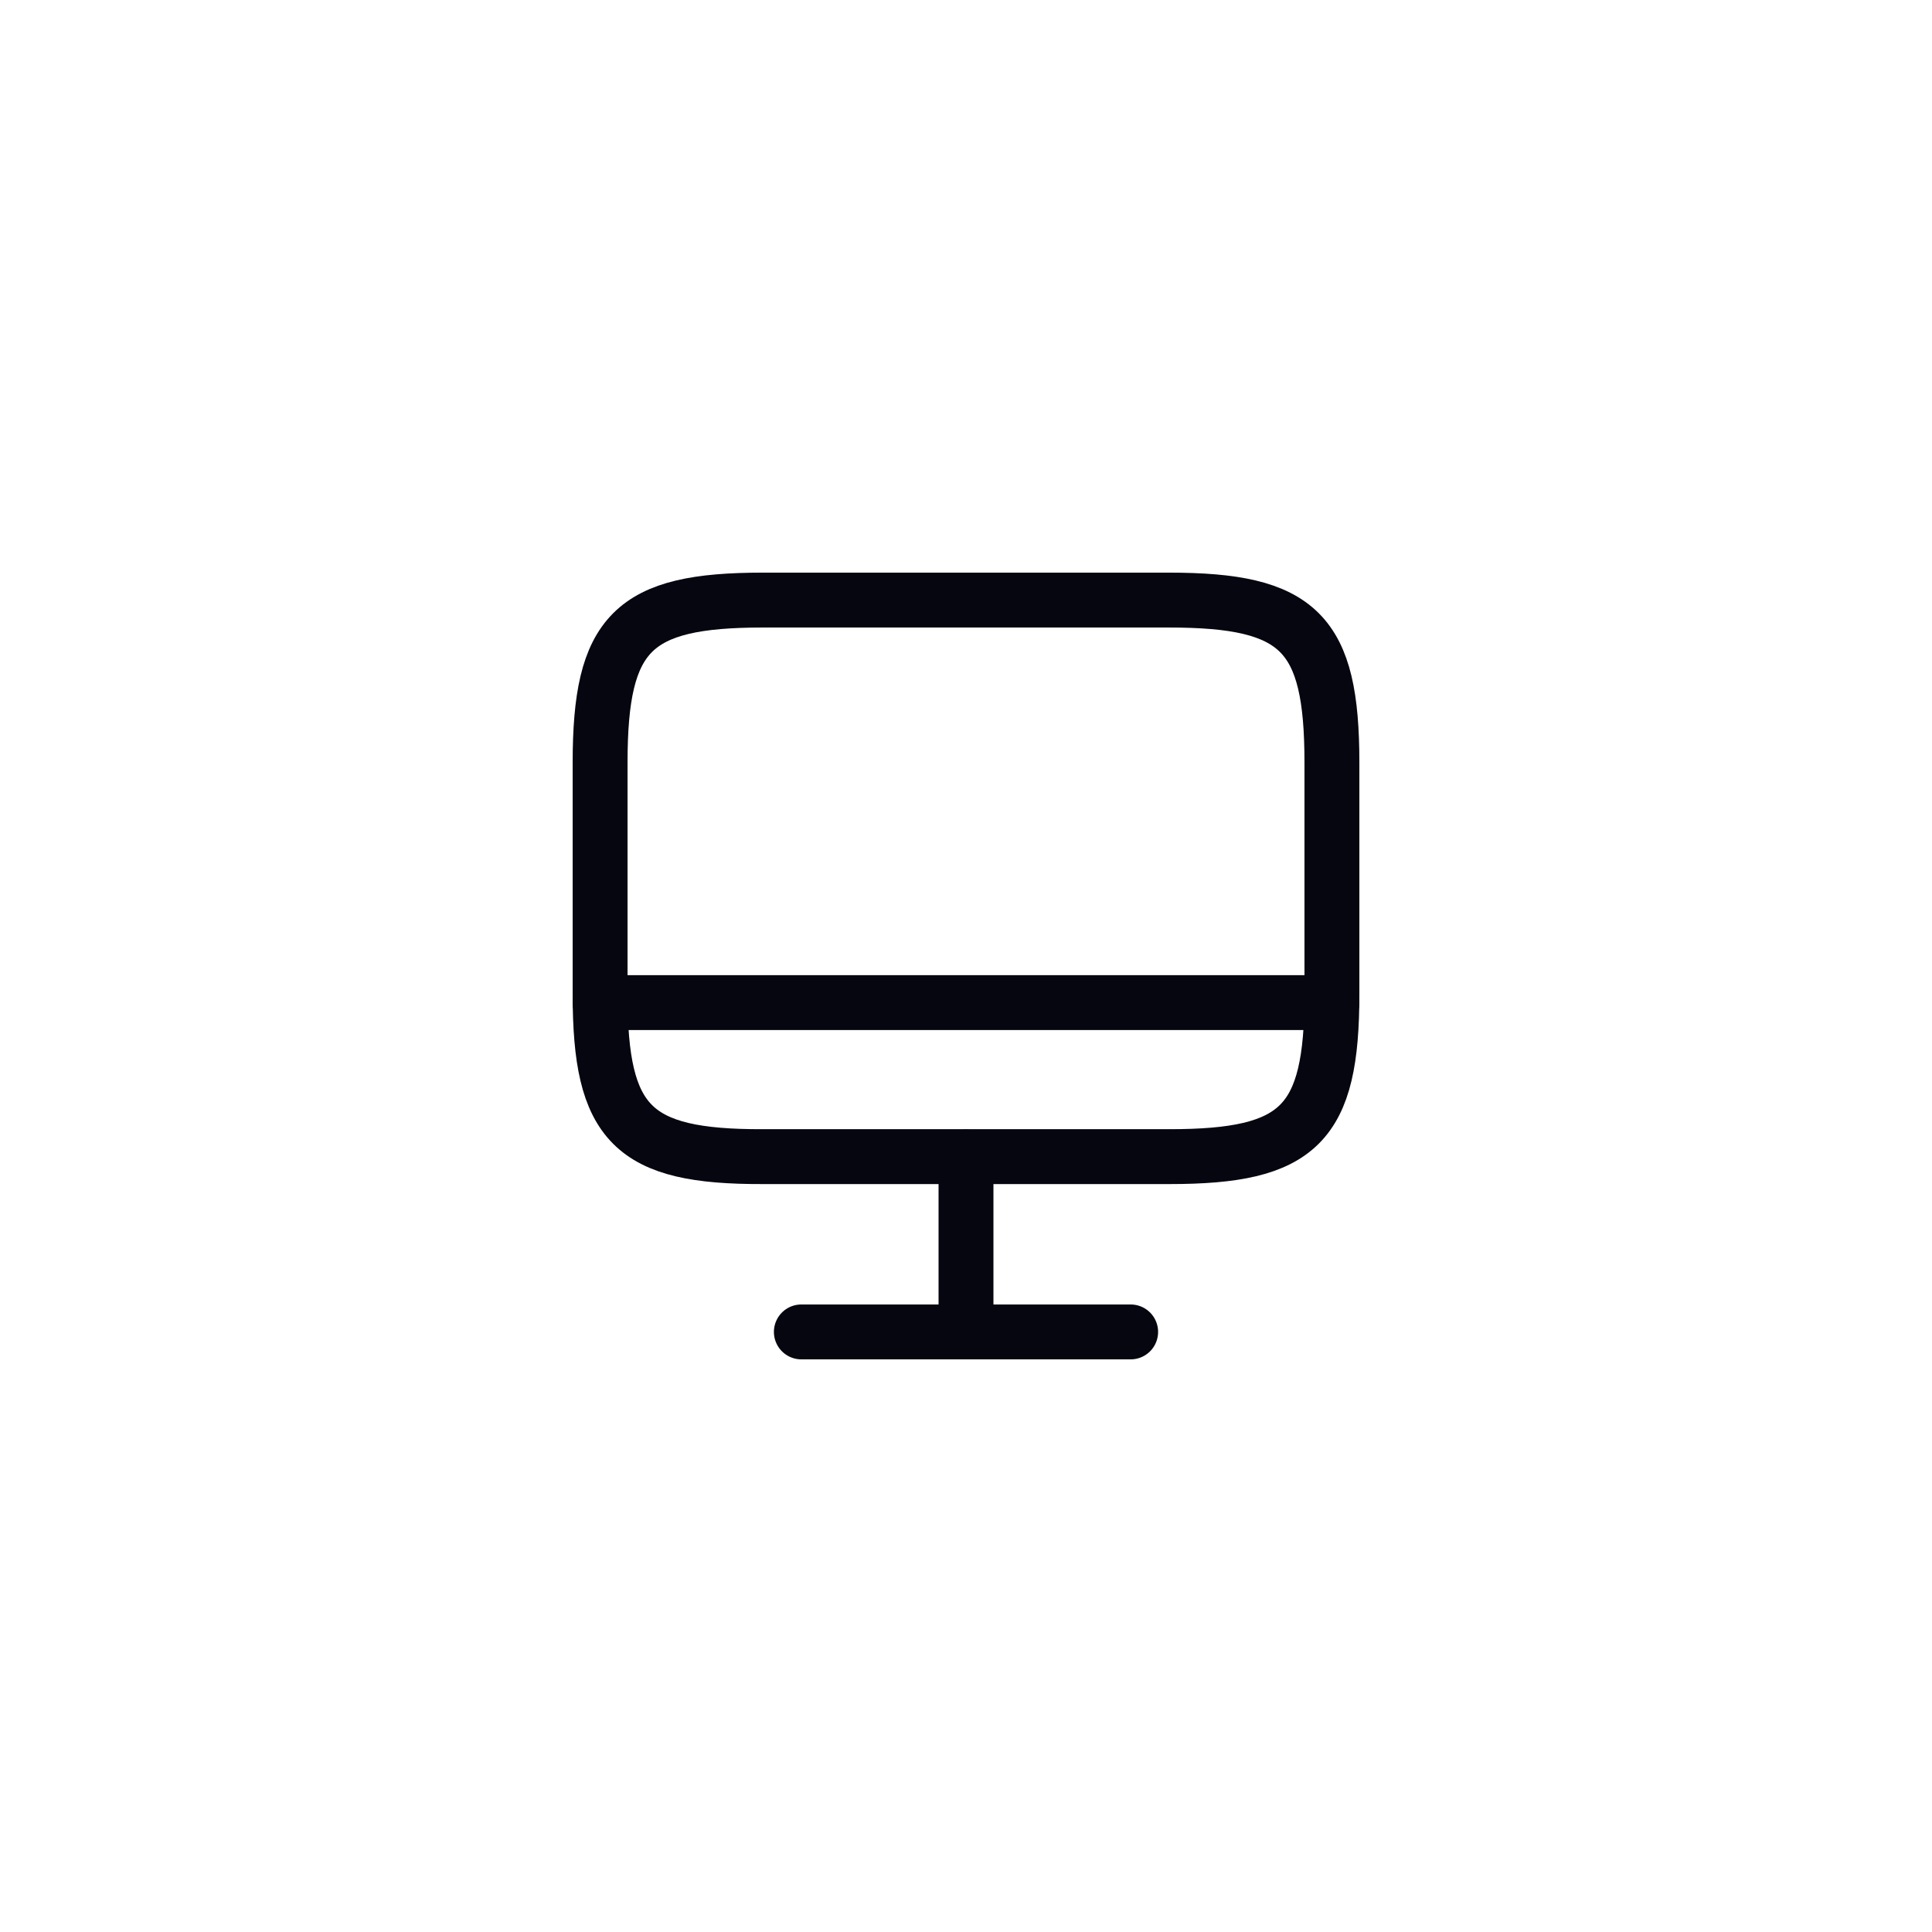
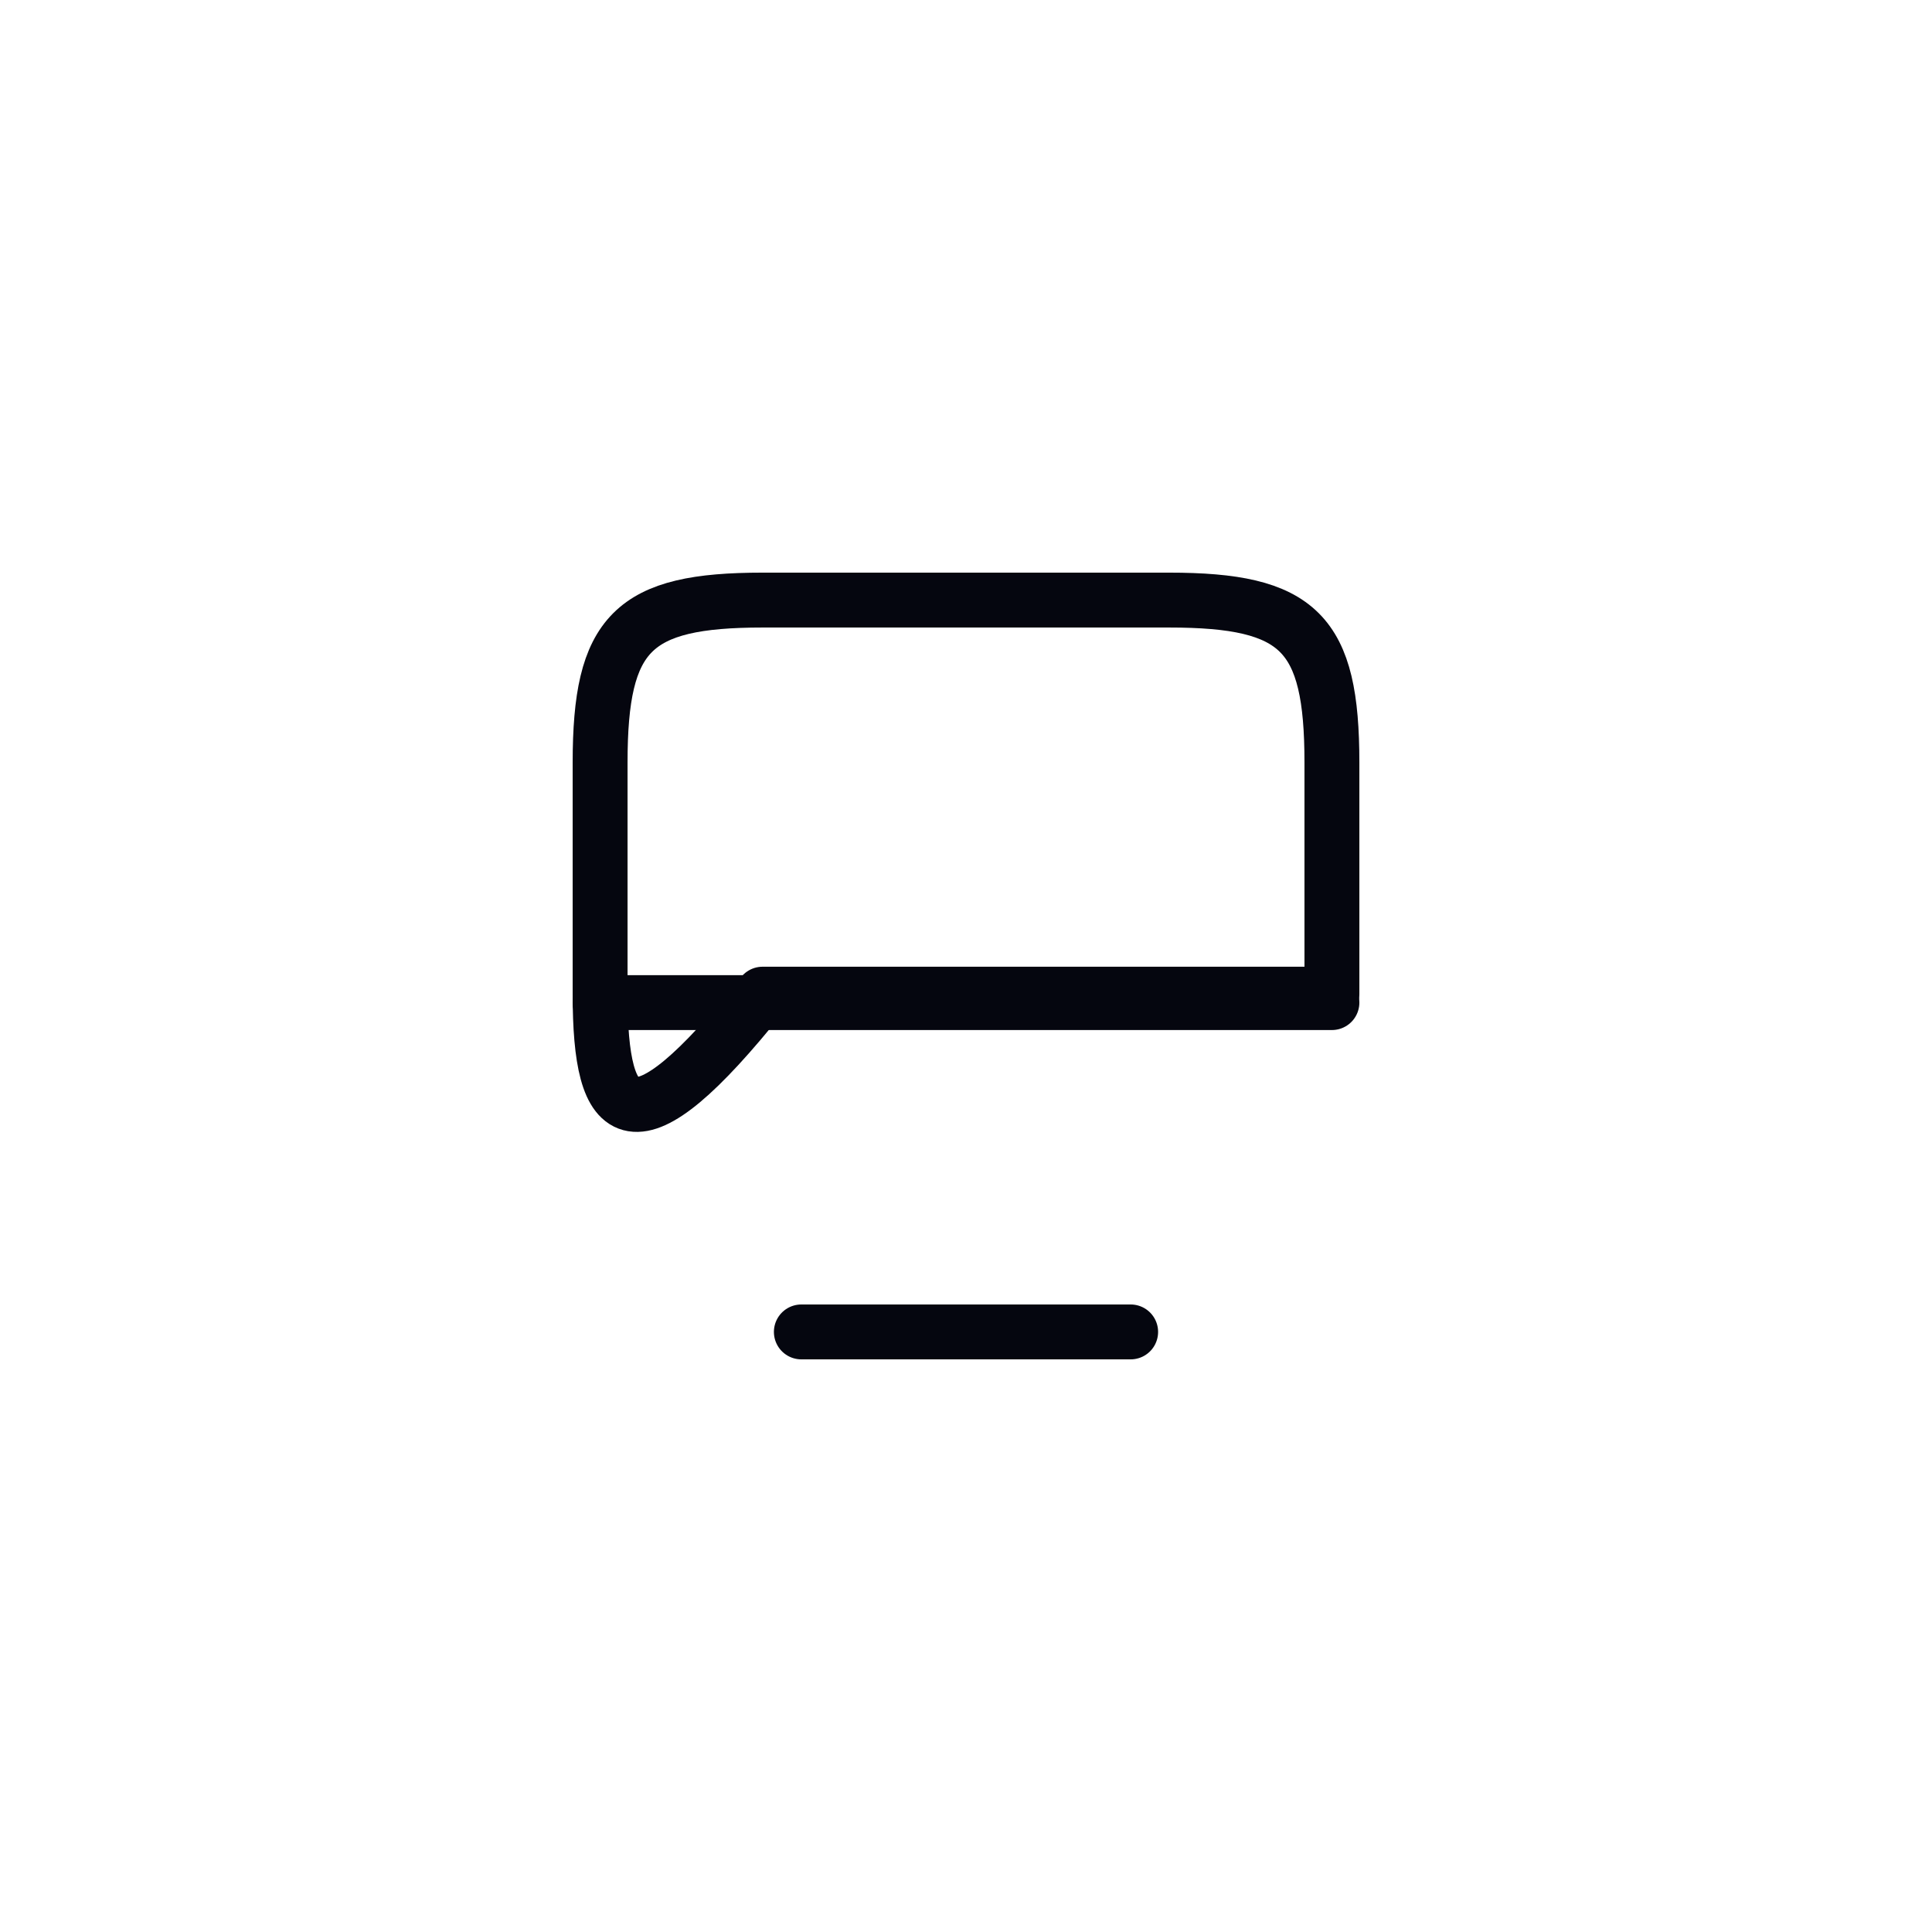
<svg xmlns="http://www.w3.org/2000/svg" fill="none" height="88" viewBox="0 0 88 88" width="88">
  <g stroke="#05060f" stroke-linecap="round" stroke-linejoin="round" stroke-width="2.5">
-     <path d="M34.734 27.333H53.251C59.184 27.333 60.667 28.817 60.667 34.733V45.283C60.667 51.217 59.184 52.683 53.267 52.683H34.734C28.817 52.7 27.334 51.217 27.334 45.3V34.733C27.334 28.817 28.817 27.333 34.734 27.333Z" />
-     <path d="M44 52.7V60.667" />
+     <path d="M34.734 27.333H53.251C59.184 27.333 60.667 28.817 60.667 34.733V45.283H34.734C28.817 52.7 27.334 51.217 27.334 45.3V34.733C27.334 28.817 28.817 27.333 34.734 27.333Z" />
    <path d="M27.334 45.667H60.667" />
    <path d="M36.5 60.667H51.5" />
  </g>
</svg>